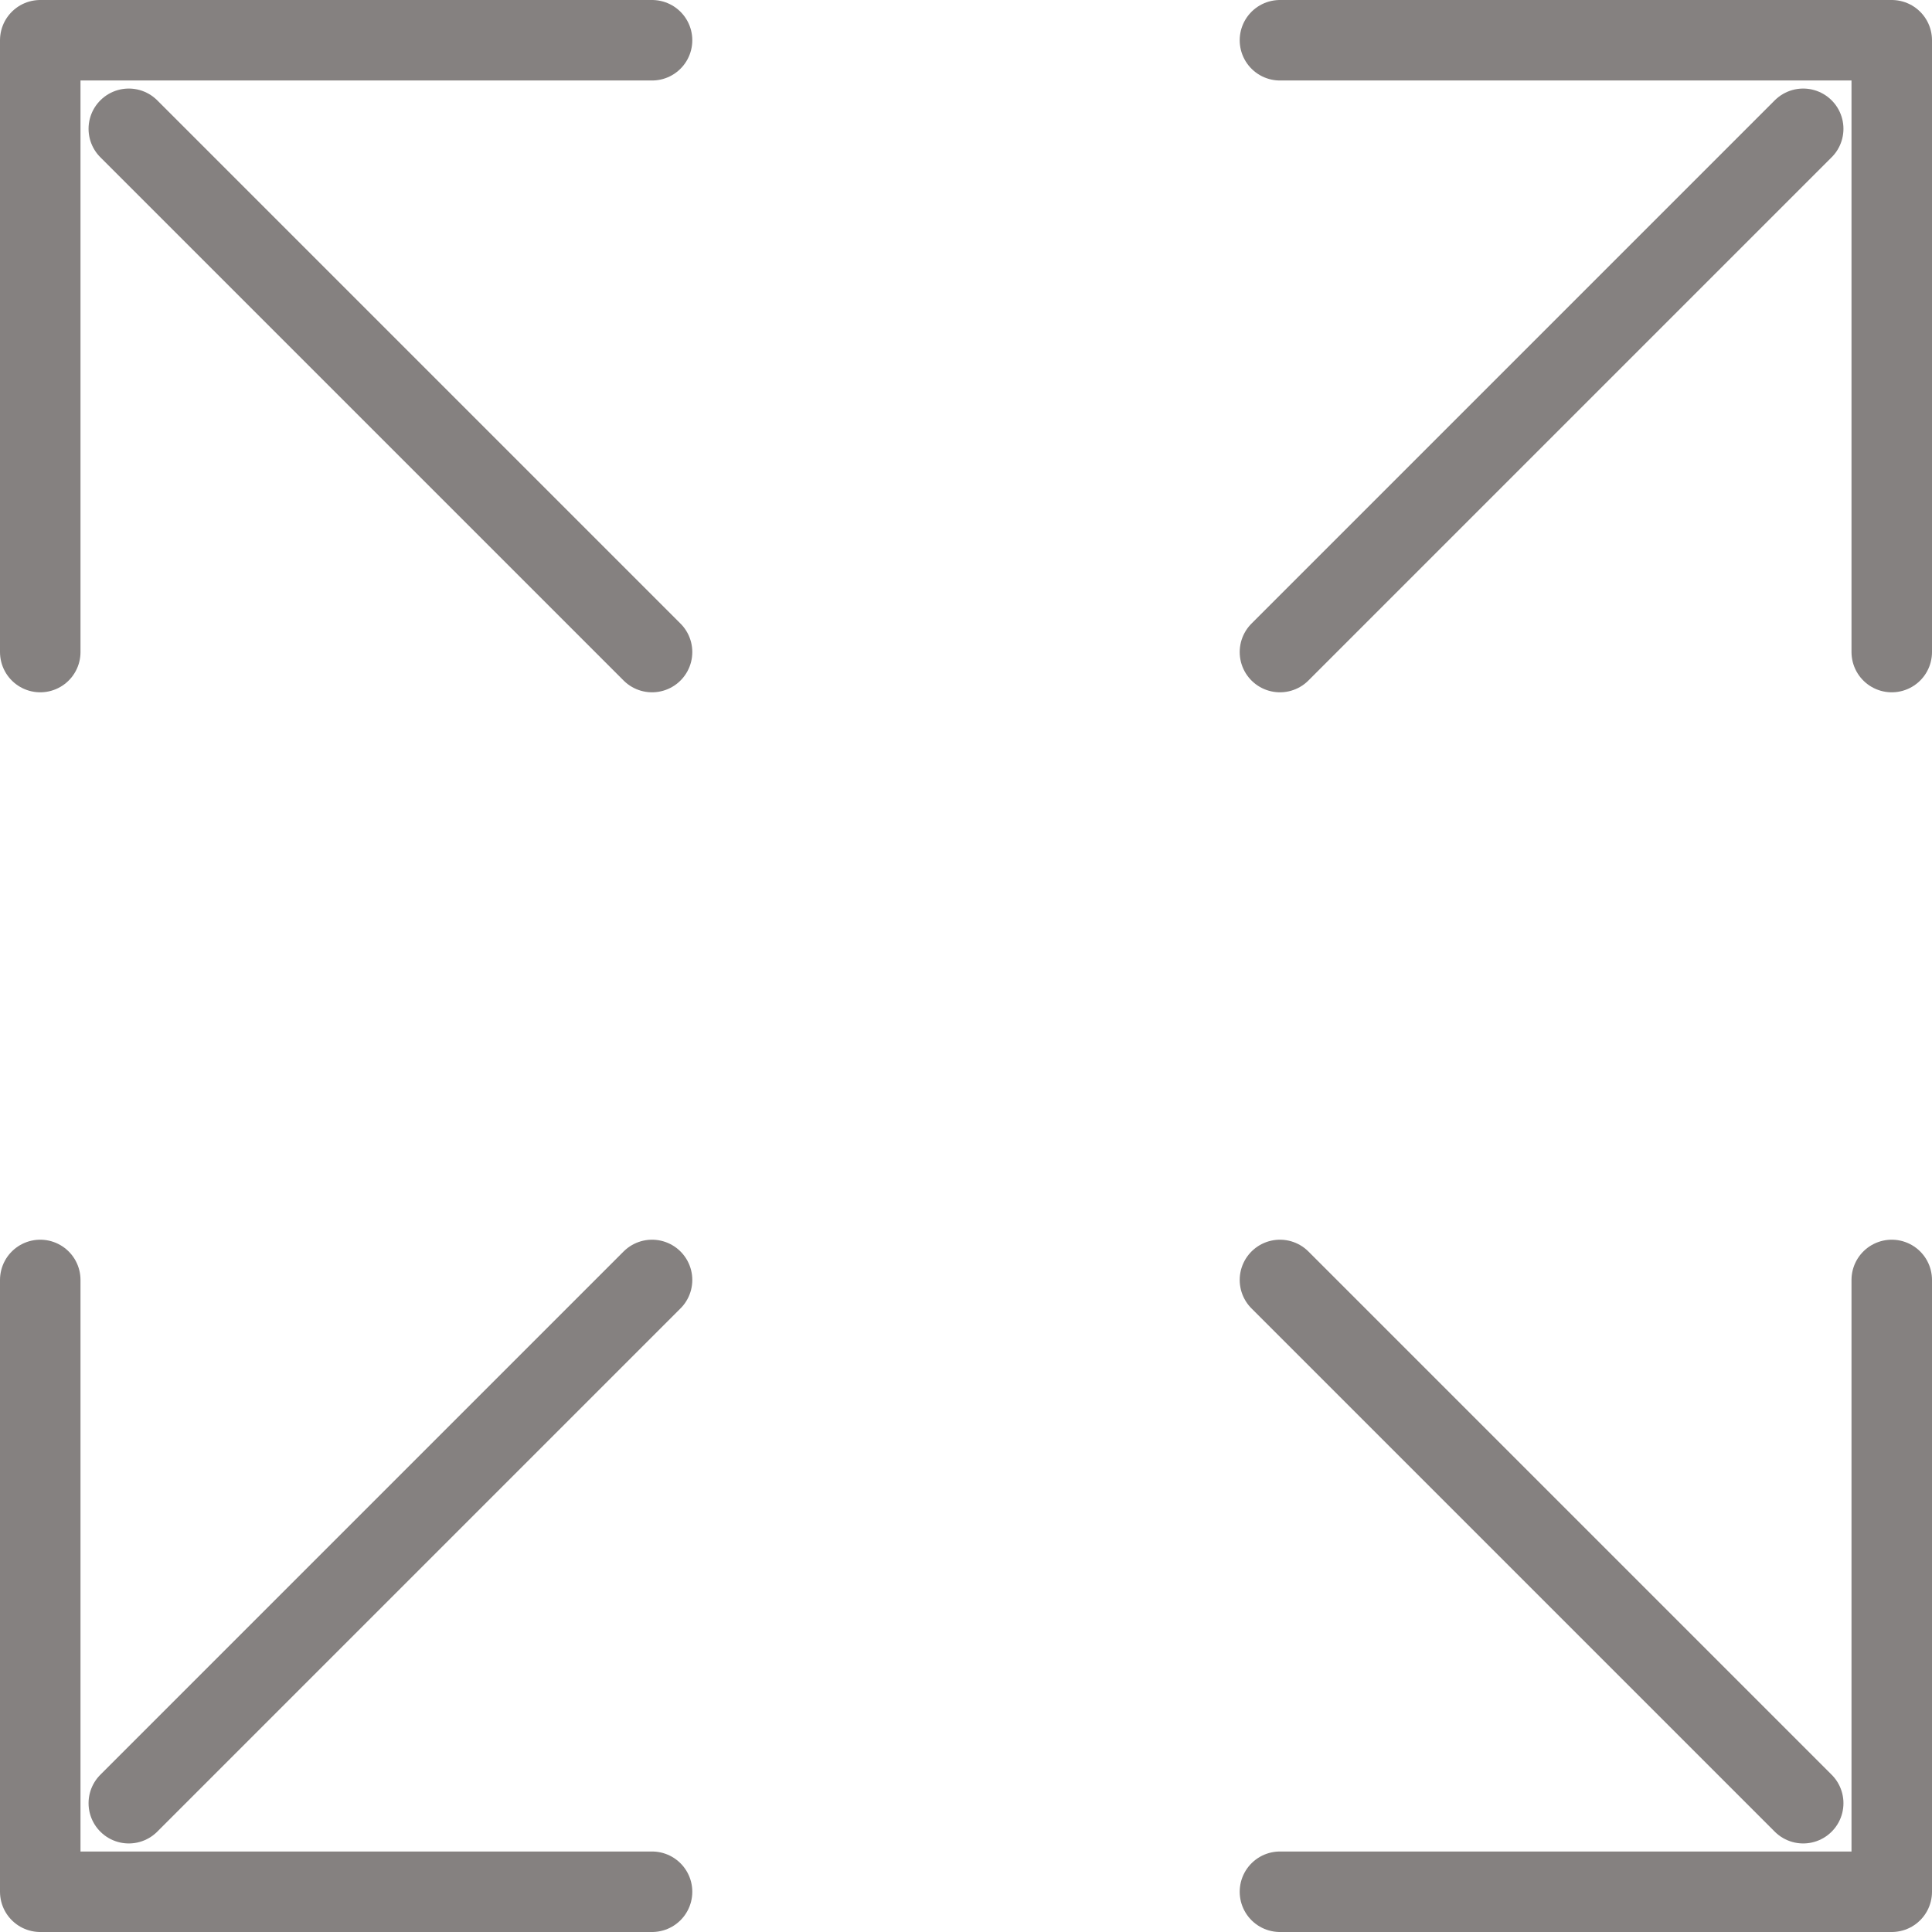
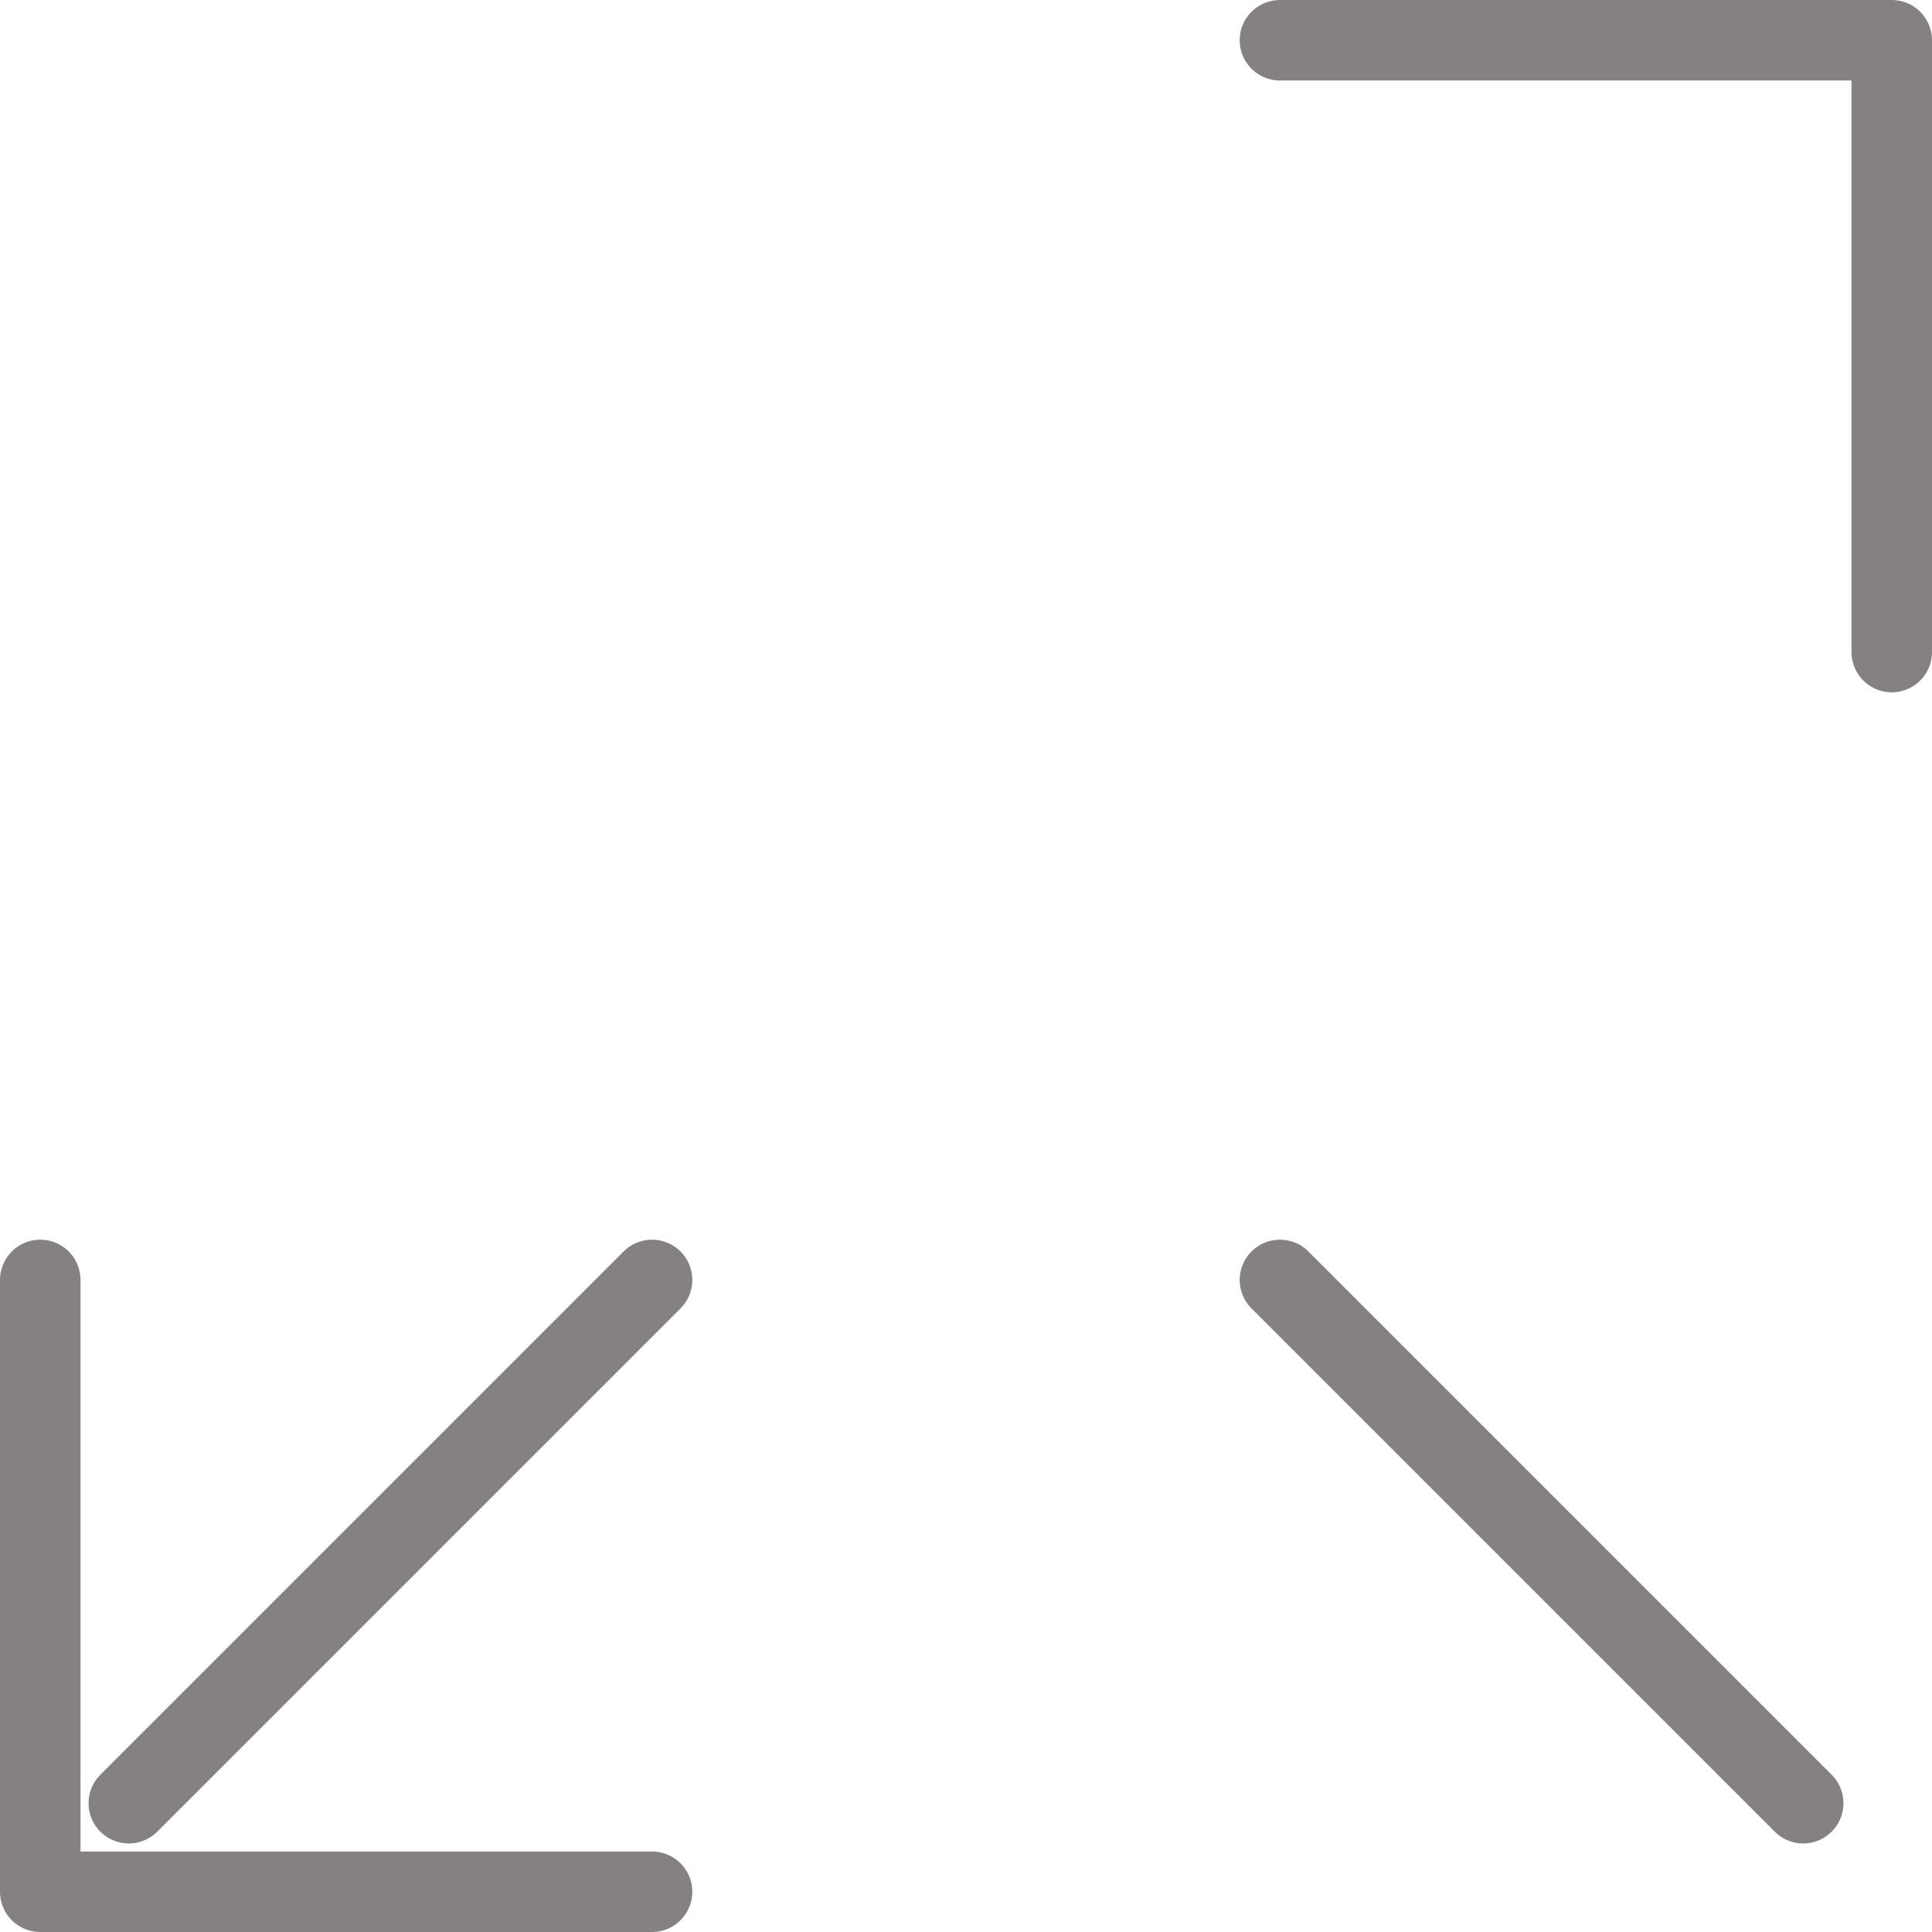
<svg xmlns="http://www.w3.org/2000/svg" version="1.1" id="圖層_1" x="0px" y="0px" width="24px" height="24px" viewBox="0 0 24 24" style="enable-background:new 0 0 24 24;" xml:space="preserve">
  <style type="text/css">
	.st0{fill:none;stroke:#858180;stroke-linecap:round;stroke-linejoin:round;stroke-miterlimit:10;}
</style>
  <g>
    <g>
-       <polyline class="st0" points="0.5,8.1 0.5,0.5 8.1,0.5   " />
-       <line class="st0" x1="1.6" y1="1.6" x2="8.1" y2="8.1" />
-     </g>
+       </g>
    <g>
      <polyline class="st0" points="23.5,8.1 23.5,0.5 15.9,0.5   " />
-       <line class="st0" x1="22.4" y1="1.6" x2="15.9" y2="8.1" />
    </g>
    <g>
      <polyline class="st0" points="0.5,15.9 0.5,23.5 8.1,23.5   " />
      <line class="st0" x1="1.6" y1="22.4" x2="8.1" y2="15.9" />
    </g>
    <g>
-       <polyline class="st0" points="23.5,15.9 23.5,23.5 15.9,23.5   " />
      <line class="st0" x1="22.4" y1="22.4" x2="15.9" y2="15.9" />
    </g>
  </g>
</svg>